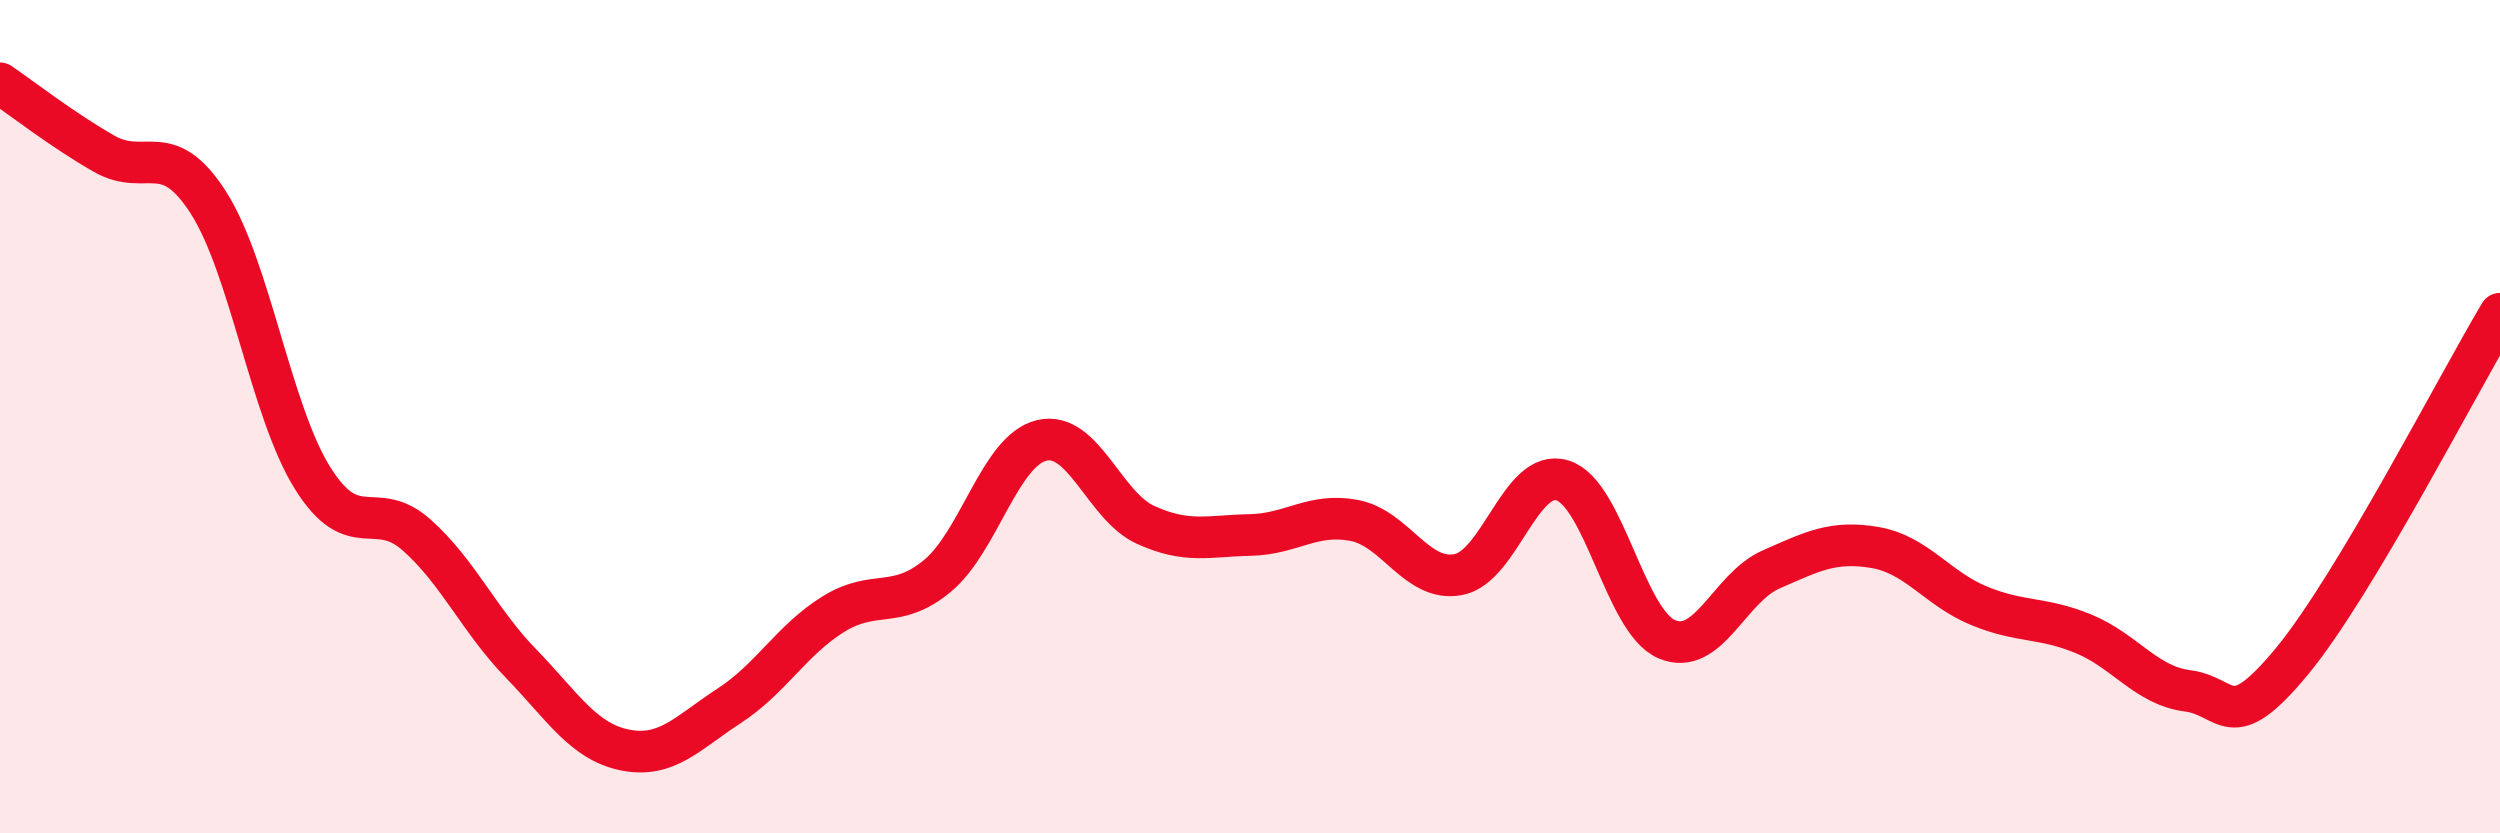
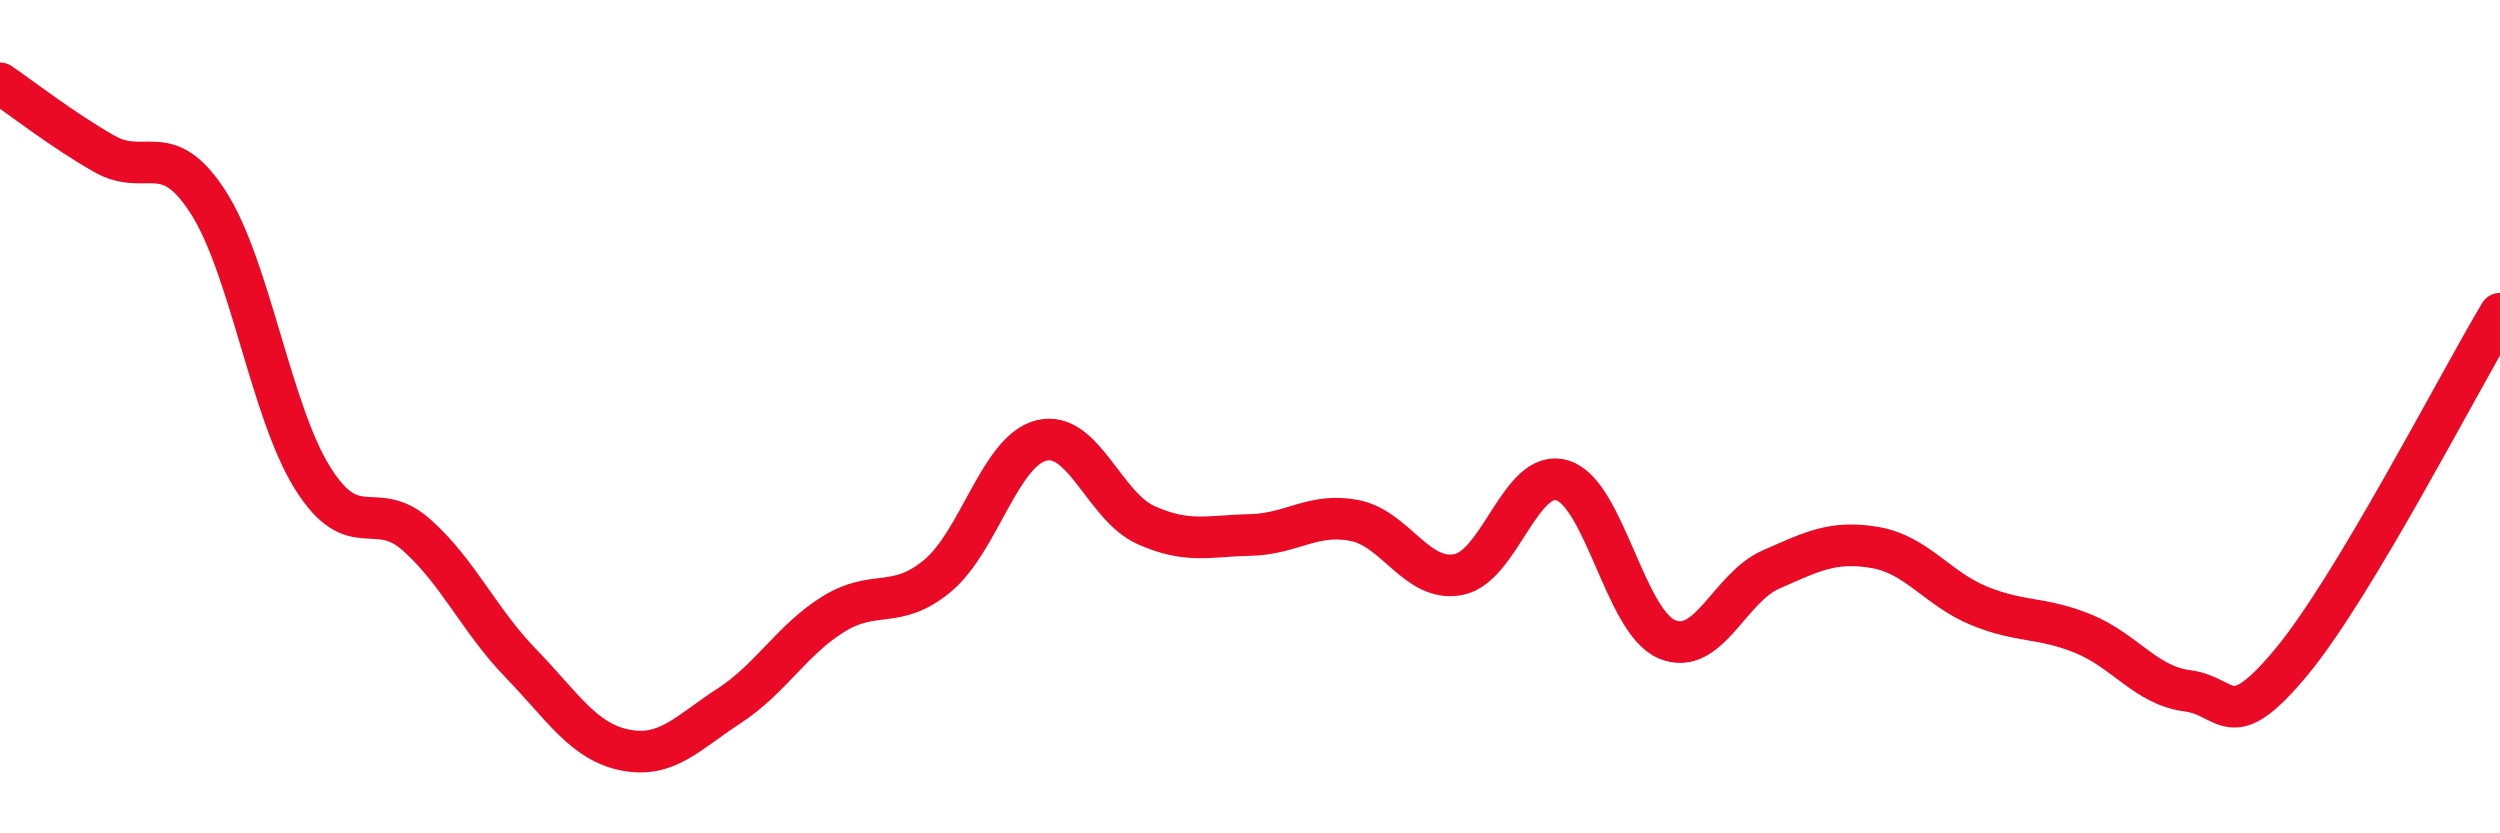
<svg xmlns="http://www.w3.org/2000/svg" width="60" height="20" viewBox="0 0 60 20">
-   <path d="M 0,2 C 0.5,2.34 1.5,3.12 2.5,3.69 C 3.5,4.26 4,3.3 5,4.86 C 6,6.42 6.5,9.87 7.5,11.47 C 8.5,13.07 9,11.95 10,12.84 C 11,13.73 11.5,14.89 12.5,15.92 C 13.5,16.95 14,17.8 15,18 C 16,18.2 16.5,17.59 17.5,16.94 C 18.5,16.29 19,15.36 20,14.74 C 21,14.12 21.5,14.65 22.5,13.82 C 23.5,12.99 24,10.81 25,10.57 C 26,10.33 26.5,12.15 27.5,12.6 C 28.5,13.05 29,12.86 30,12.84 C 31,12.82 31.5,12.3 32.5,12.49 C 33.5,12.68 34,13.98 35,13.79 C 36,13.6 36.5,11.22 37.5,11.53 C 38.5,11.84 39,14.91 40,15.34 C 41,15.77 41.5,14.11 42.5,13.67 C 43.5,13.23 44,12.97 45,13.14 C 46,13.31 46.5,14.13 47.5,14.54 C 48.5,14.95 49,14.8 50,15.21 C 51,15.62 51.5,16.45 52.5,16.58 C 53.5,16.71 53.5,17.69 55,15.88 C 56.5,14.07 59,9.2 60,7.53L60 20L0 20Z" fill="#EB0A25" opacity="0.1" stroke-linecap="round" stroke-linejoin="round" />
  <path d="M 0,2 C 0.5,2.34 1.5,3.12 2.5,3.69 C 3.5,4.26 4,3.3 5,4.86 C 6,6.42 6.5,9.87 7.5,11.47 C 8.5,13.07 9,11.95 10,12.84 C 11,13.73 11.5,14.89 12.5,15.92 C 13.5,16.95 14,17.8 15,18 C 16,18.2 16.5,17.59 17.5,16.94 C 18.5,16.29 19,15.36 20,14.74 C 21,14.12 21.5,14.65 22.5,13.82 C 23.5,12.99 24,10.81 25,10.57 C 26,10.33 26.5,12.15 27.5,12.6 C 28.5,13.05 29,12.86 30,12.84 C 31,12.82 31.5,12.3 32.5,12.49 C 33.5,12.68 34,13.98 35,13.79 C 36,13.6 36.5,11.22 37.5,11.53 C 38.5,11.84 39,14.91 40,15.34 C 41,15.77 41.5,14.11 42.5,13.67 C 43.5,13.23 44,12.97 45,13.14 C 46,13.31 46.5,14.13 47.5,14.54 C 48.5,14.95 49,14.8 50,15.21 C 51,15.62 51.5,16.45 52.5,16.58 C 53.5,16.71 53.5,17.69 55,15.88 C 56.5,14.07 59,9.2 60,7.53" stroke="#EB0A25" stroke-width="1" fill="none" stroke-linecap="round" stroke-linejoin="round" />
</svg>